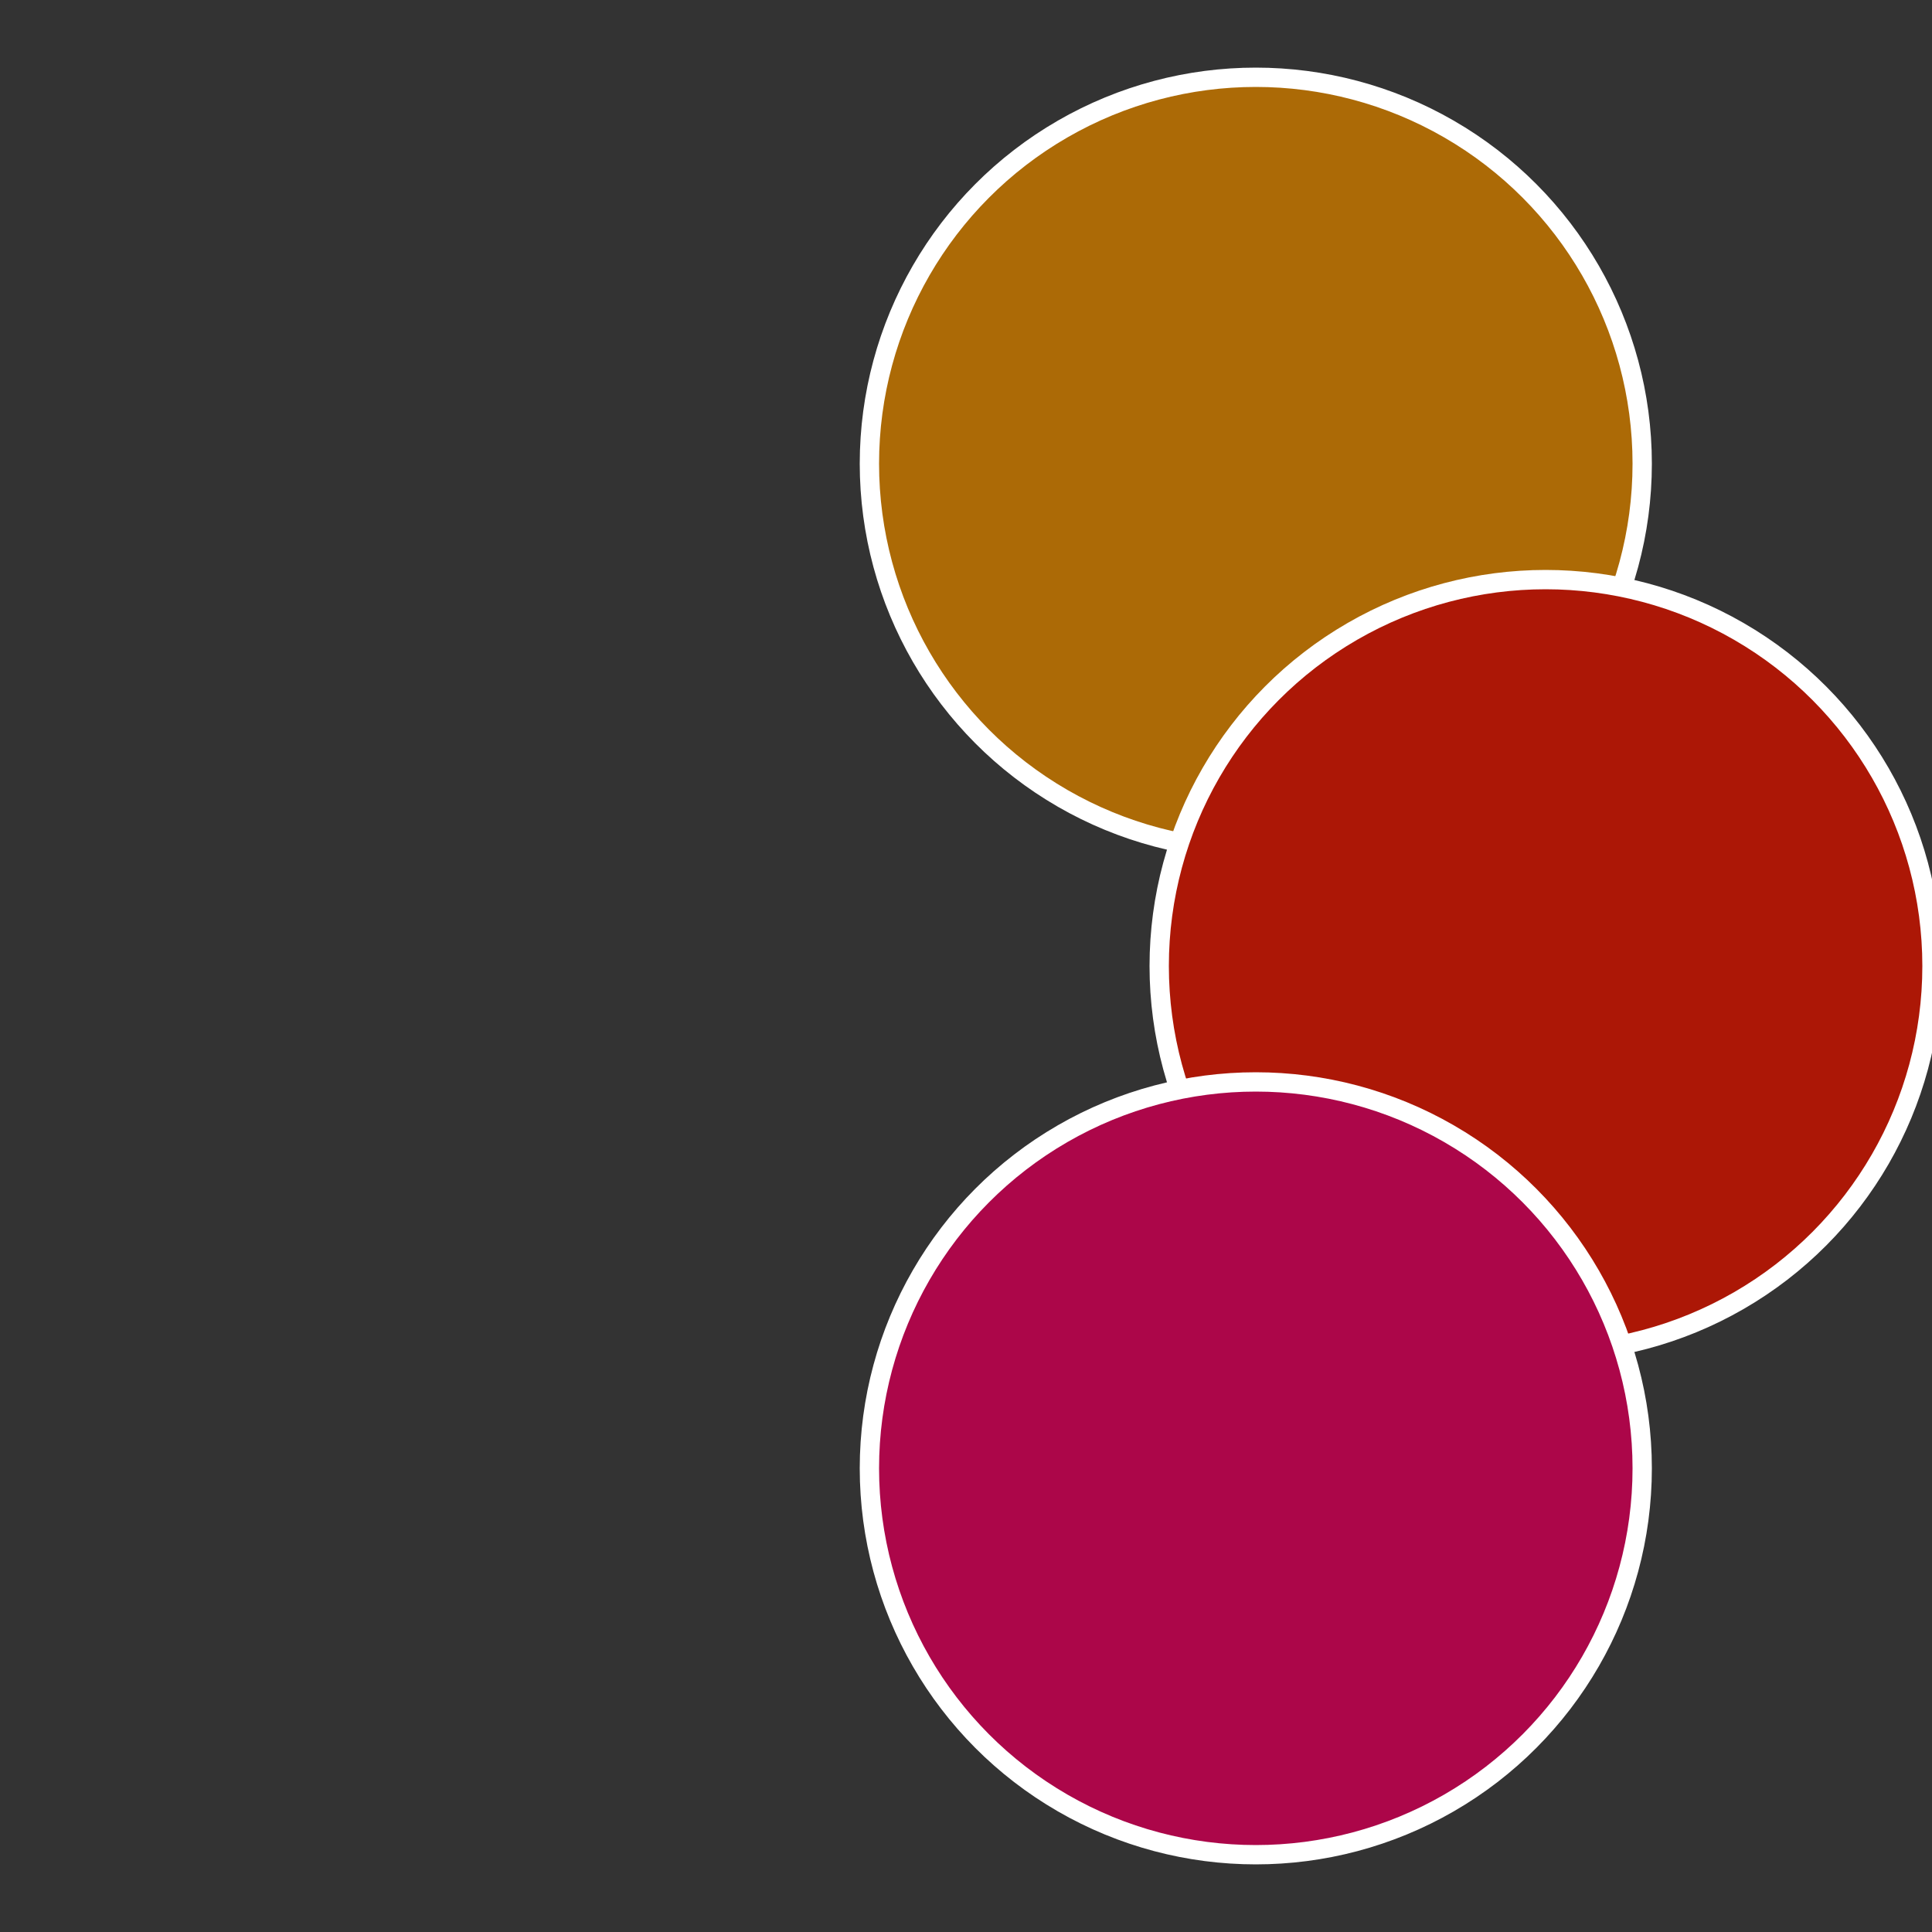
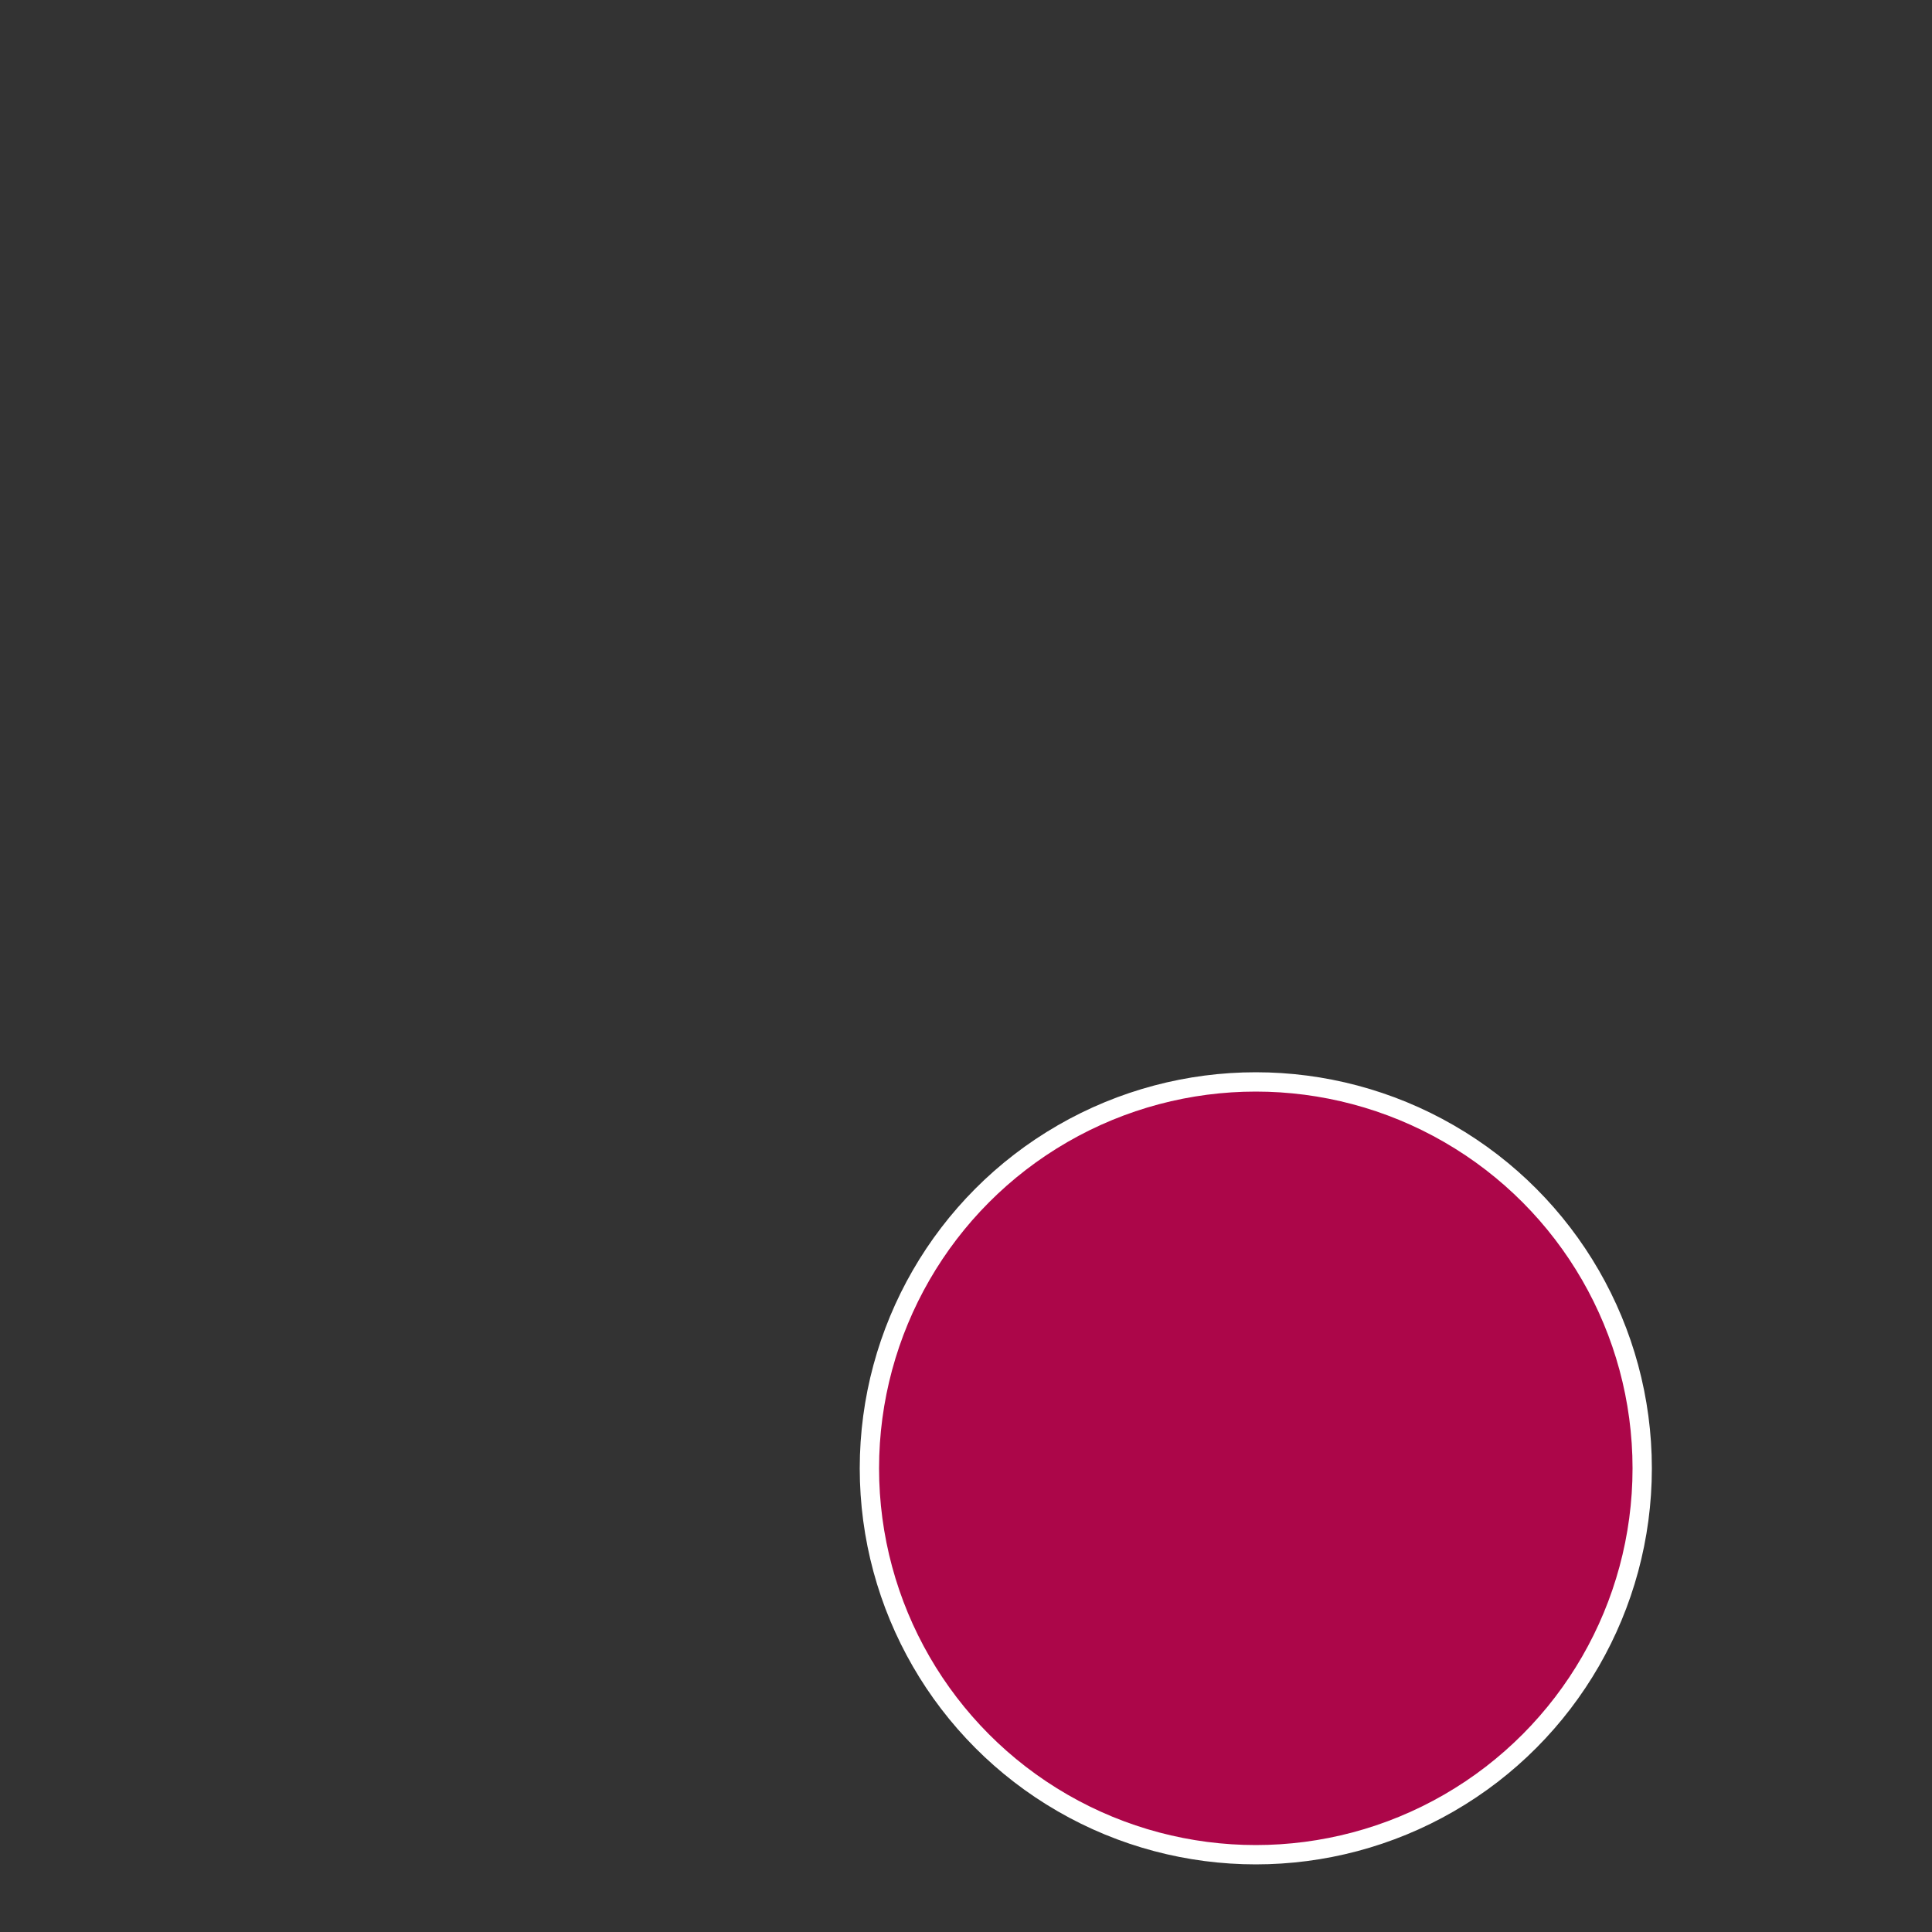
<svg xmlns="http://www.w3.org/2000/svg" width="500" height="500" viewBox="-1 -1 2 2">
  <rect x="-1" y="-1" width="2" height="2" fill="#333333" stroke="none" />
-   <circle cx="0.3" cy="-0.52" r="0.4" fill="#ac6a06" stroke="#fff" stroke-width="1%" />
-   <circle cx="0.6" cy="0" r="0.4" fill="#ac1706" stroke="#fff" stroke-width="1%" />
  <circle cx="0.3" cy="0.52" r="0.4" fill="#ac0649" stroke="#fff" stroke-width="1%" />
</svg>